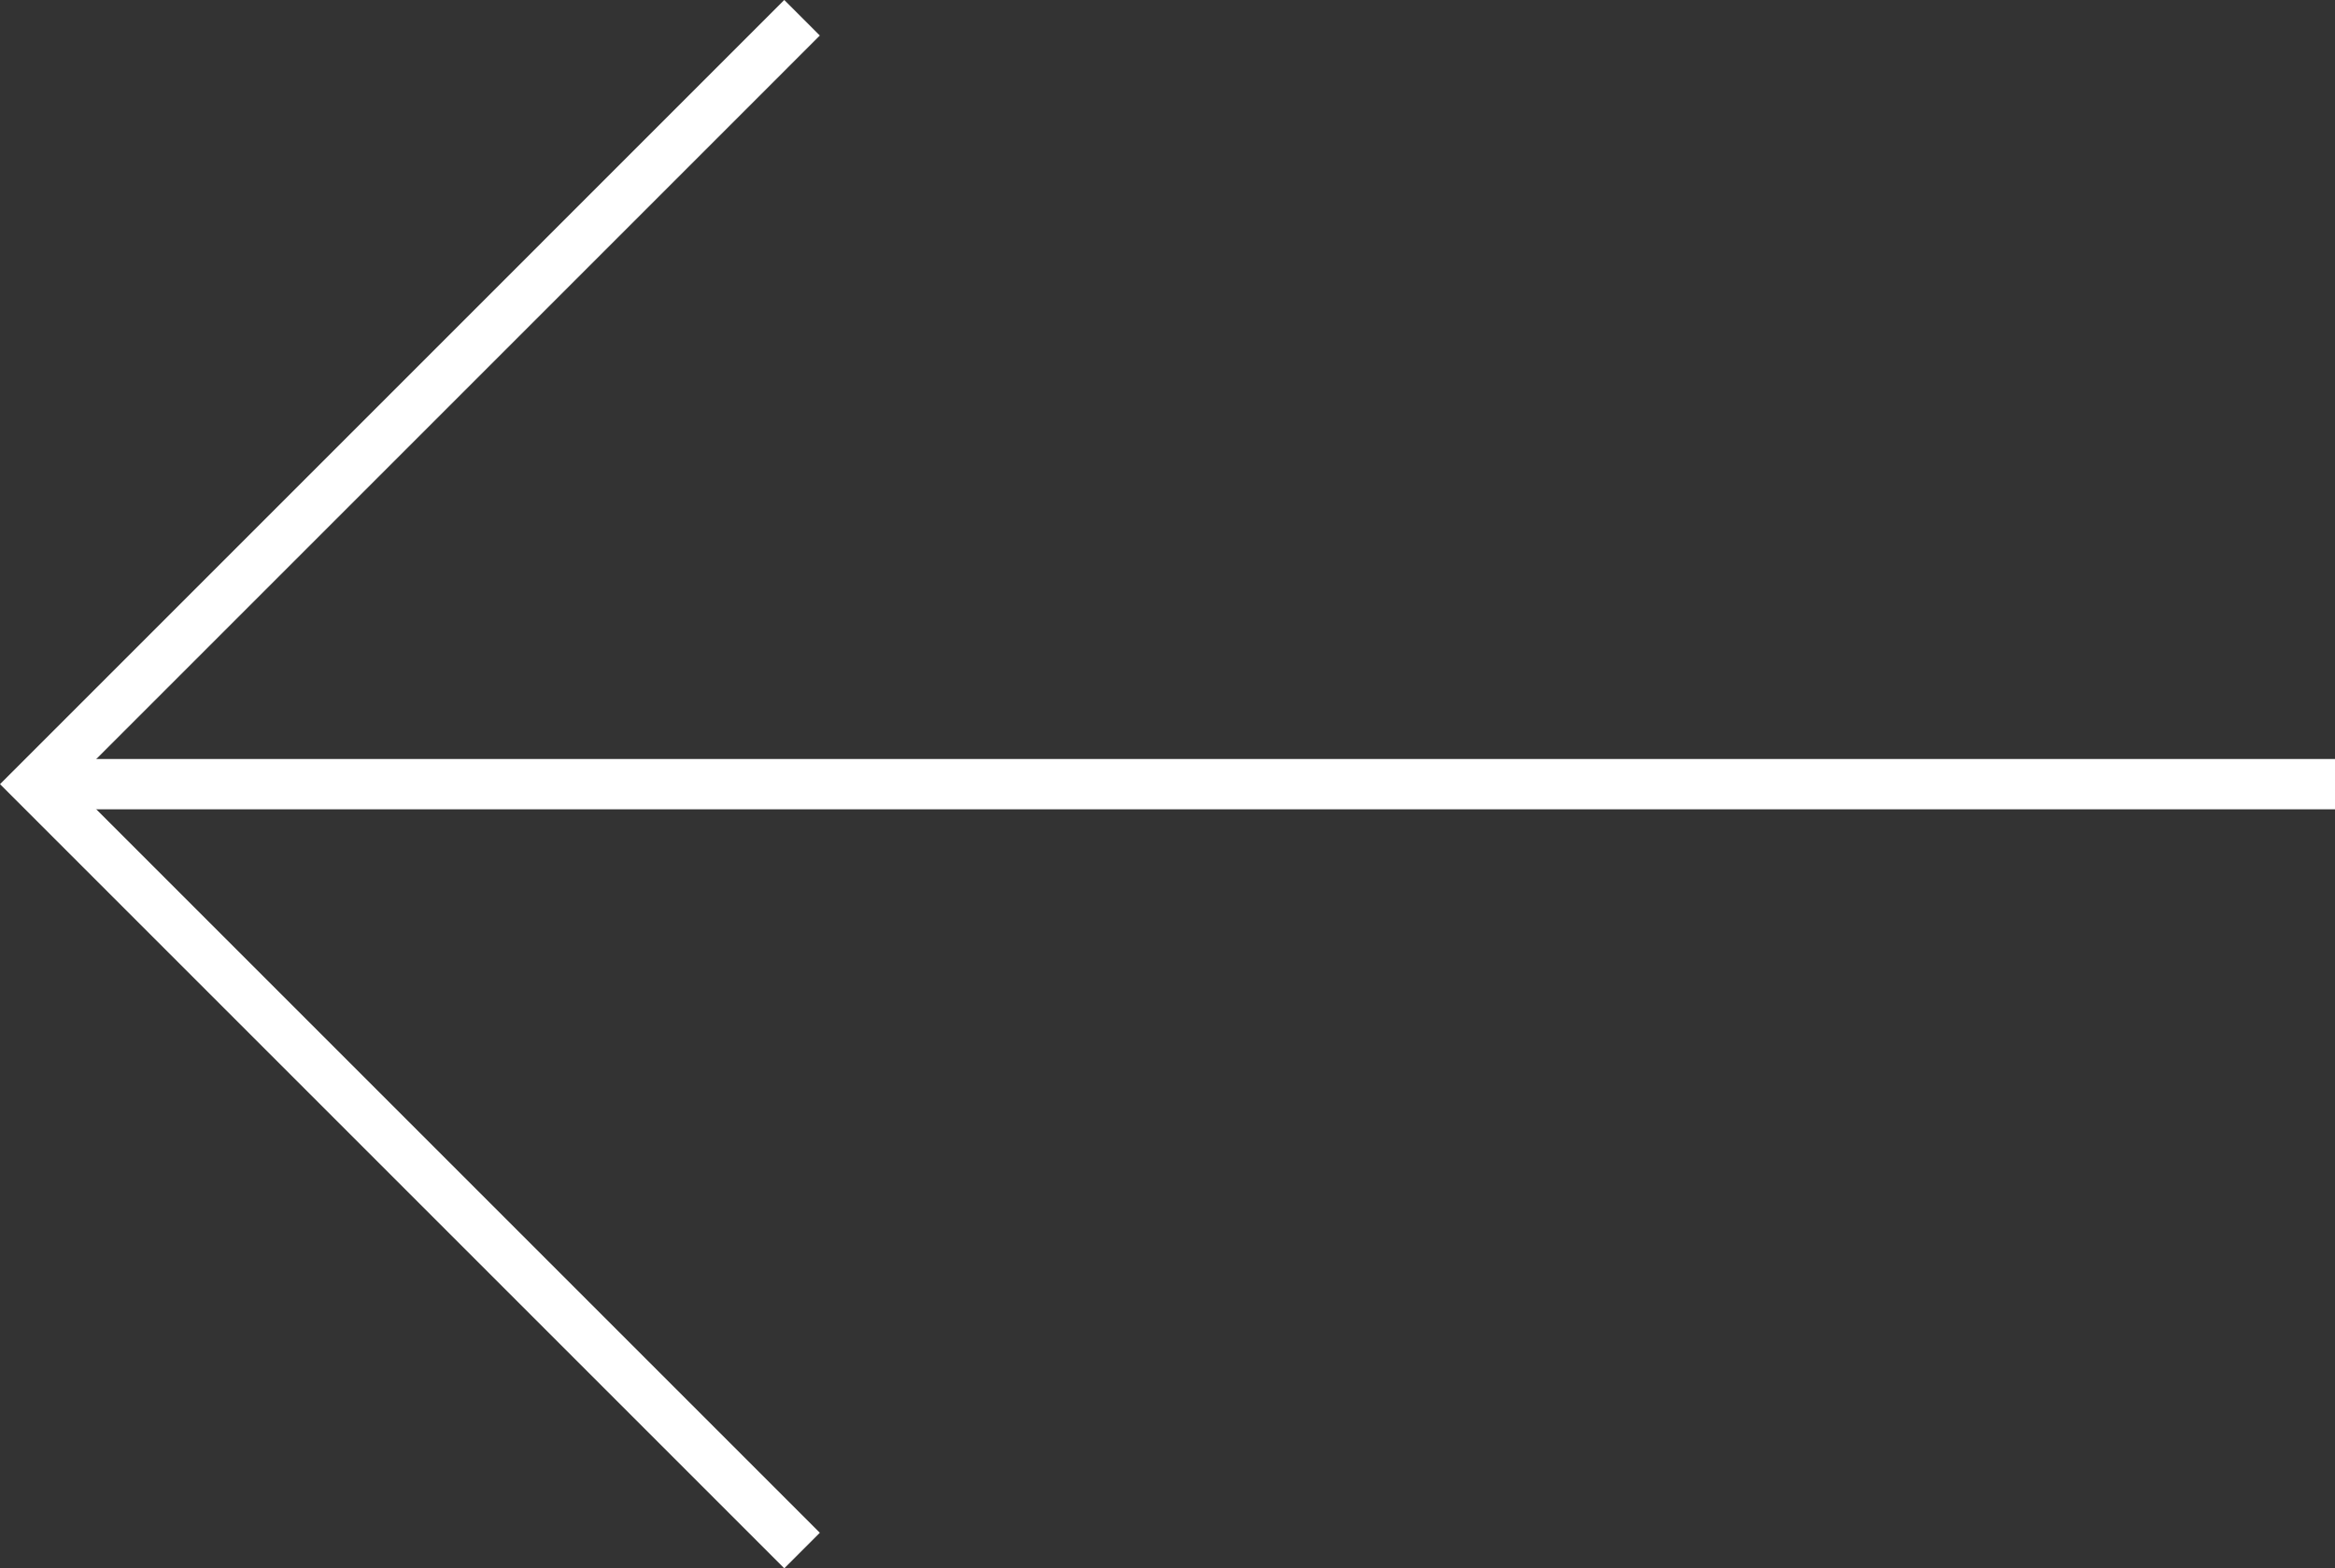
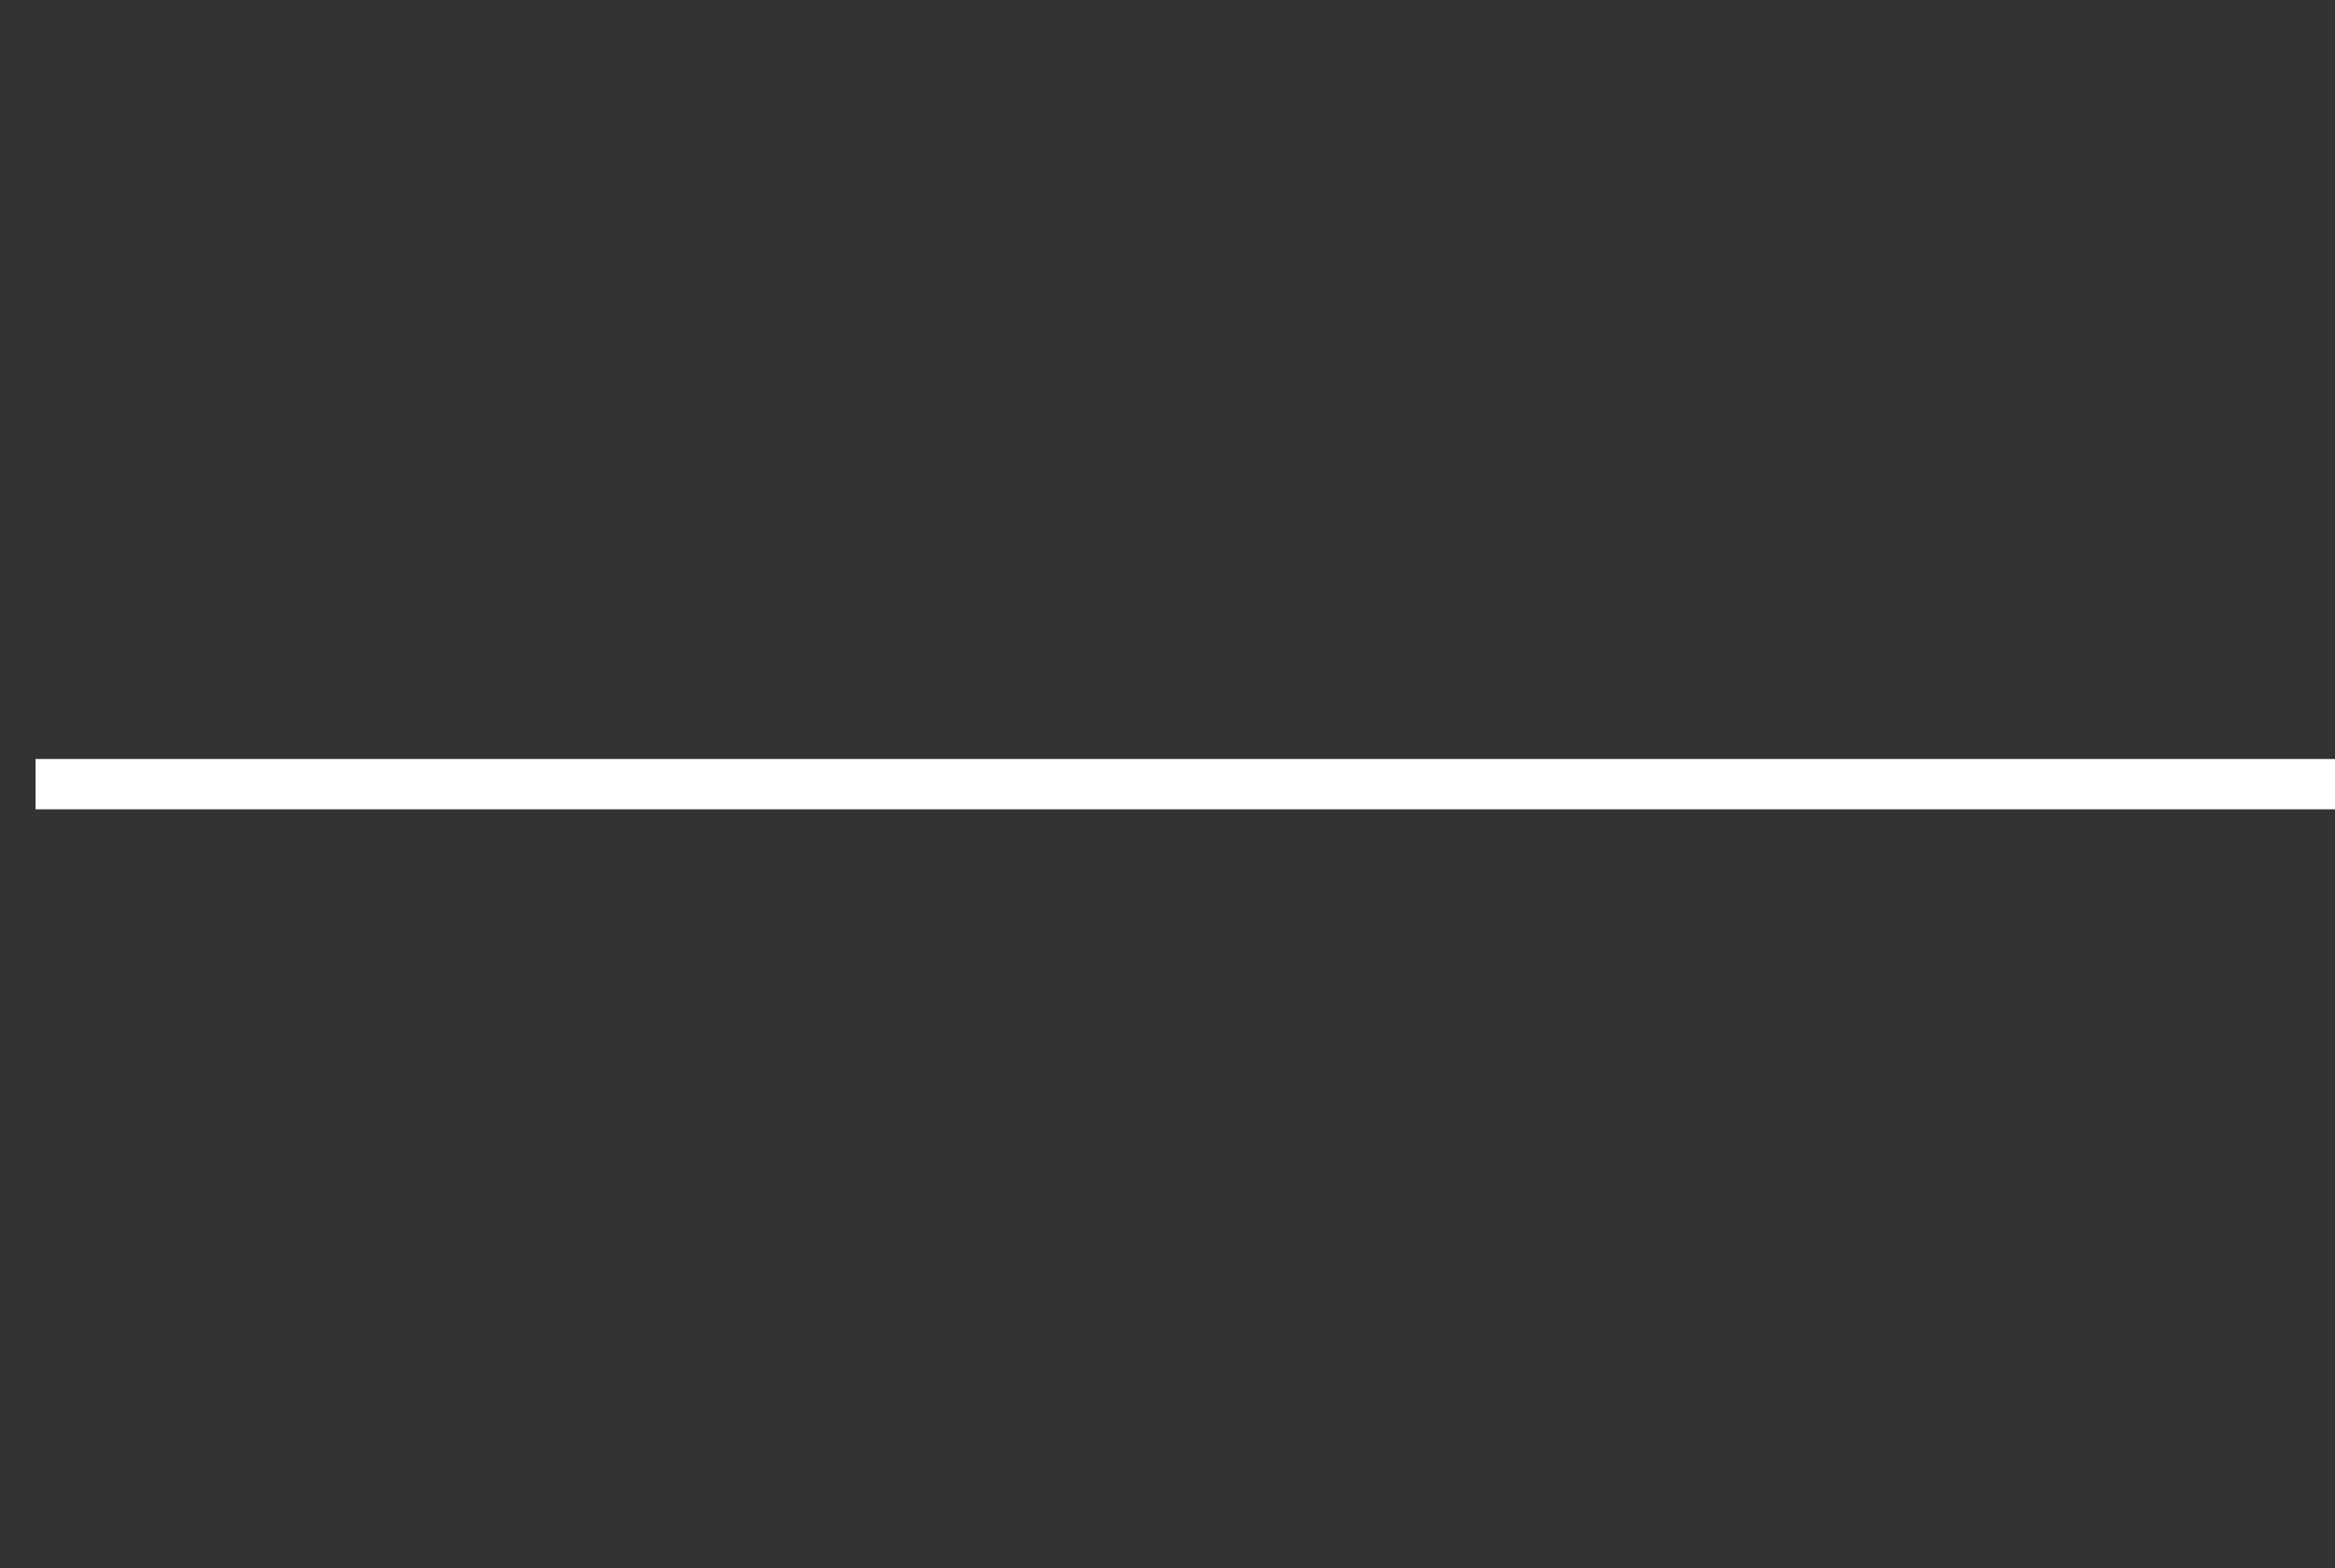
<svg xmlns="http://www.w3.org/2000/svg" width="92.87" height="62.385" viewBox="0 0 92.87 62.385">
  <rect x="0" y="0" width="92.87" height="62.385" fill="#333333" stroke="none" />
  <g id="Group_434" data-name="Group 434" transform="translate(92.87 0.707) rotate(90)">
-     <path id="Path_1" data-name="Path 1" d="M0,0,30.485,30.485,0,60.971" transform="translate(60.97 60.97) rotate(90)" fill="none" stroke="#fff" stroke-width="2" />
    <line id="Line_1" data-name="Line 1" y1="91.456" transform="translate(30.485 0)" fill="none" stroke="#fff" stroke-width="2" />
  </g>
</svg>